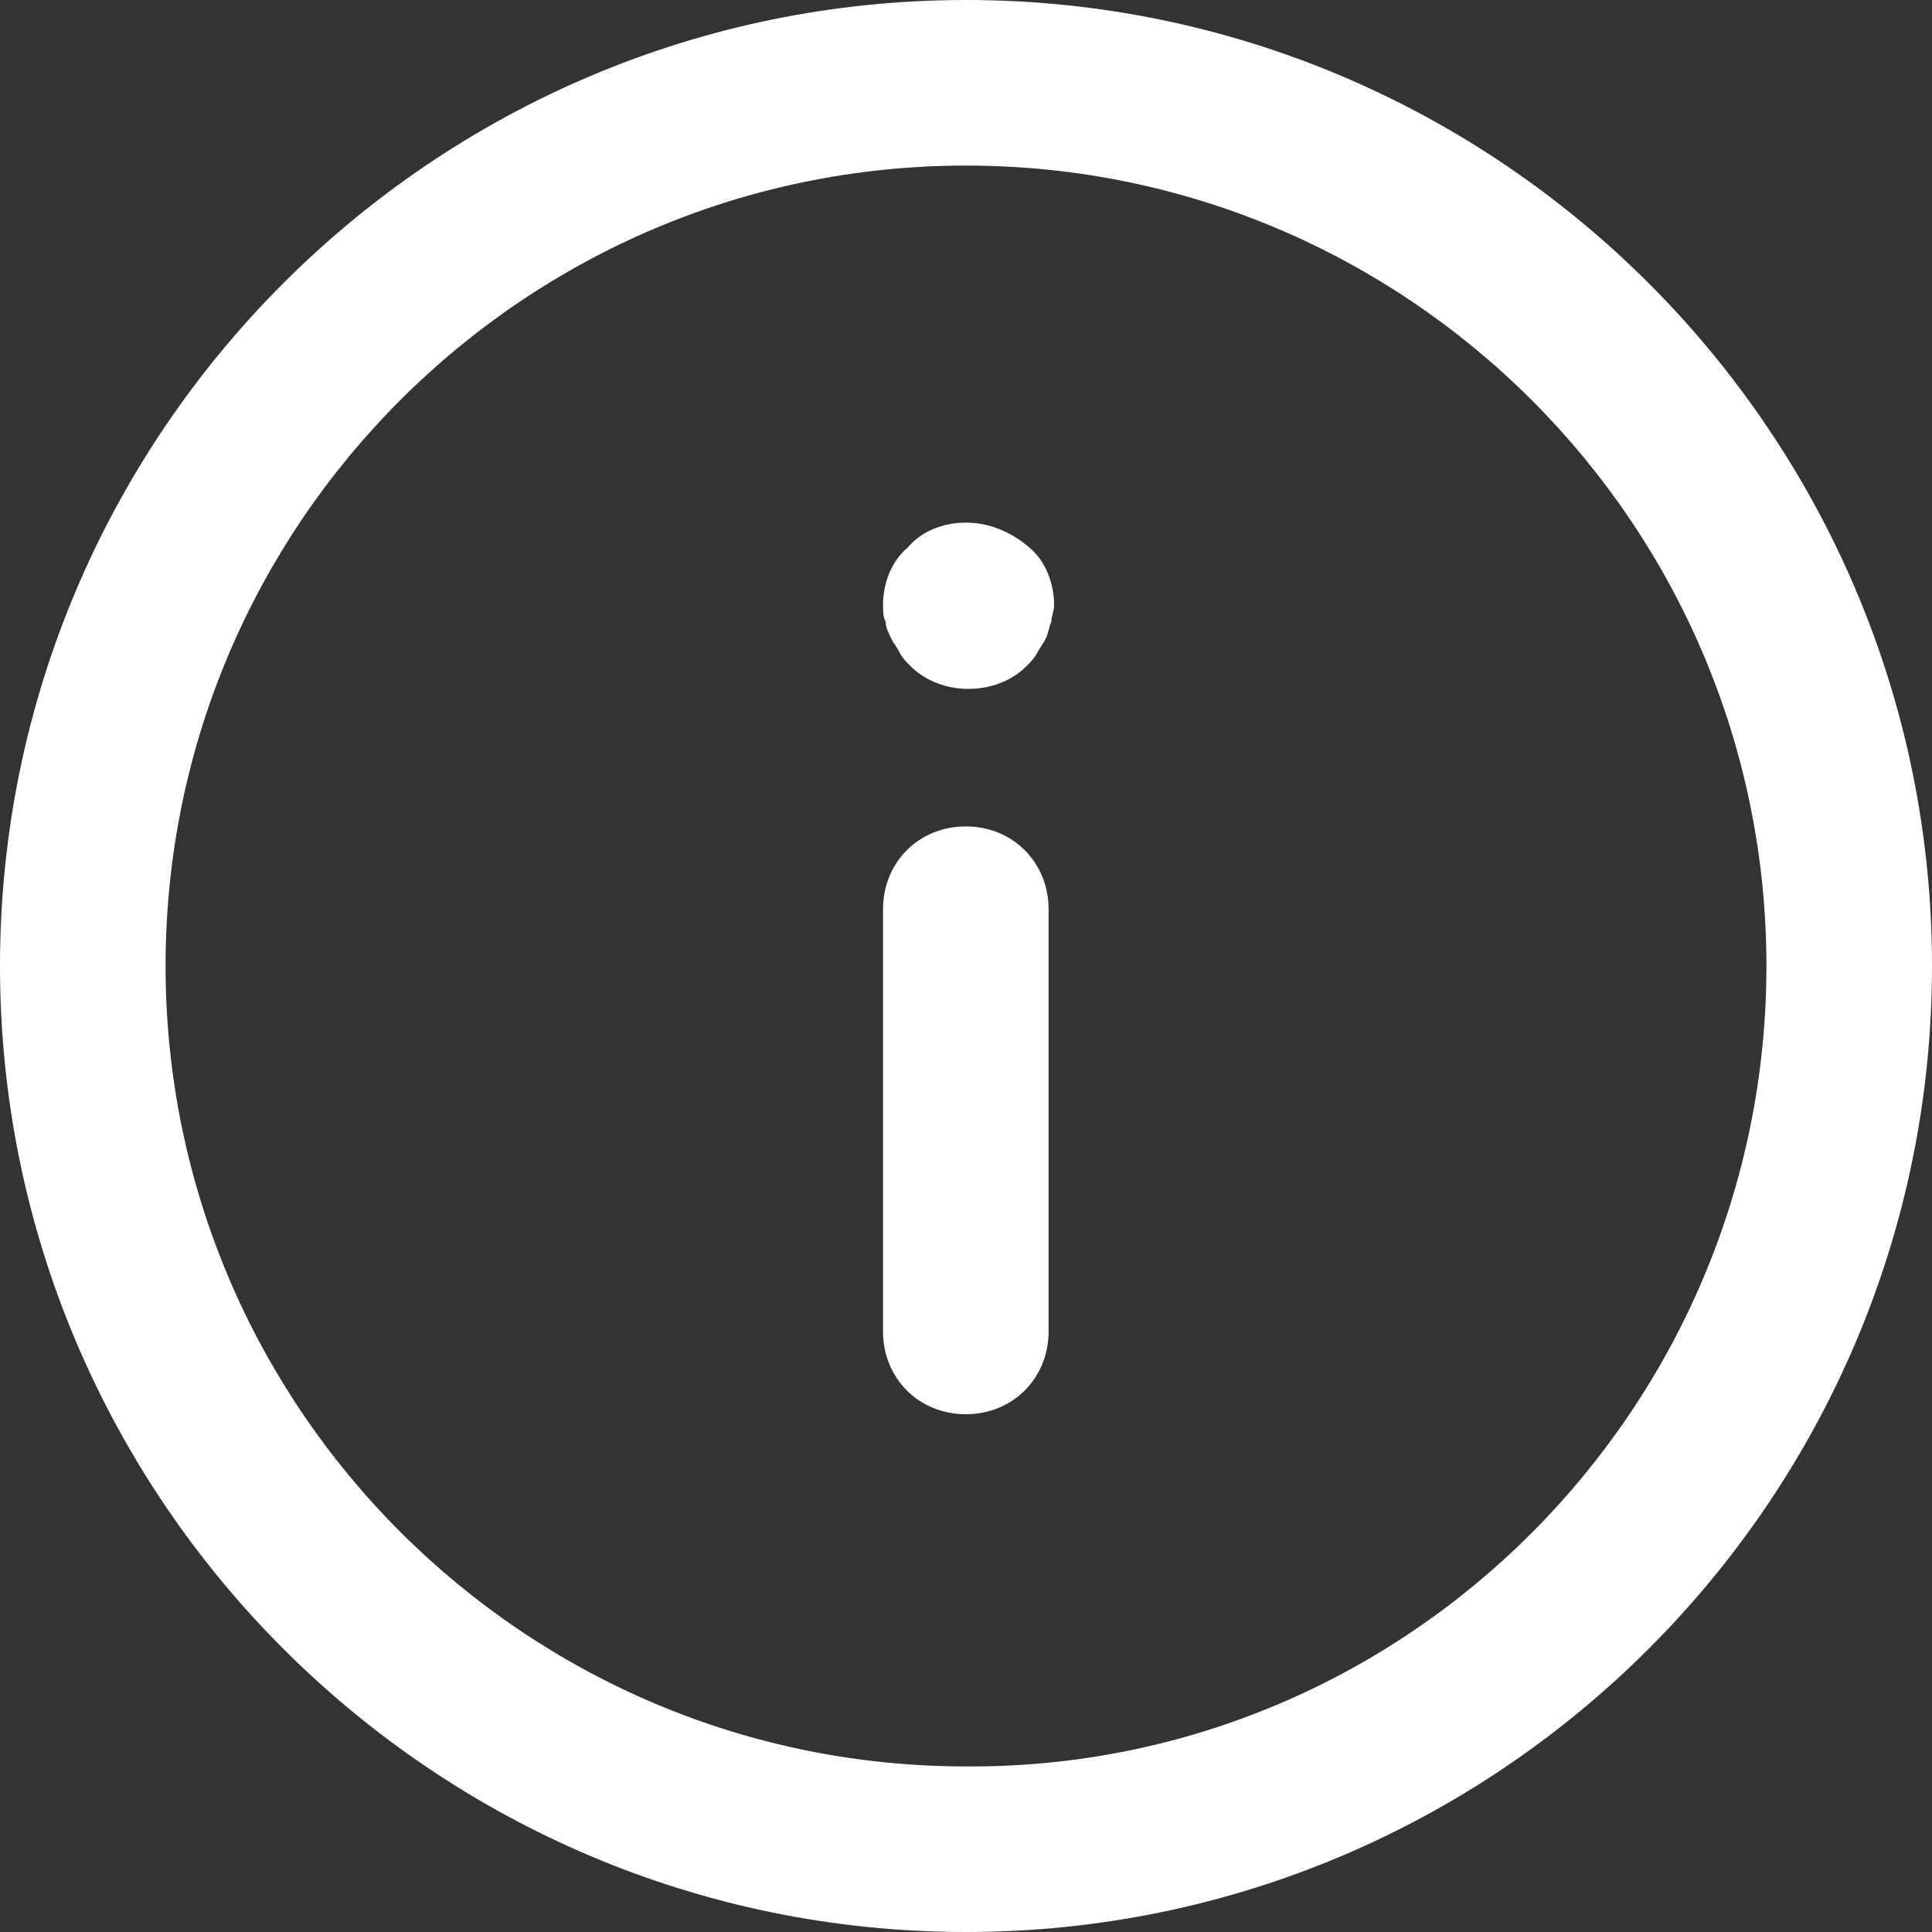
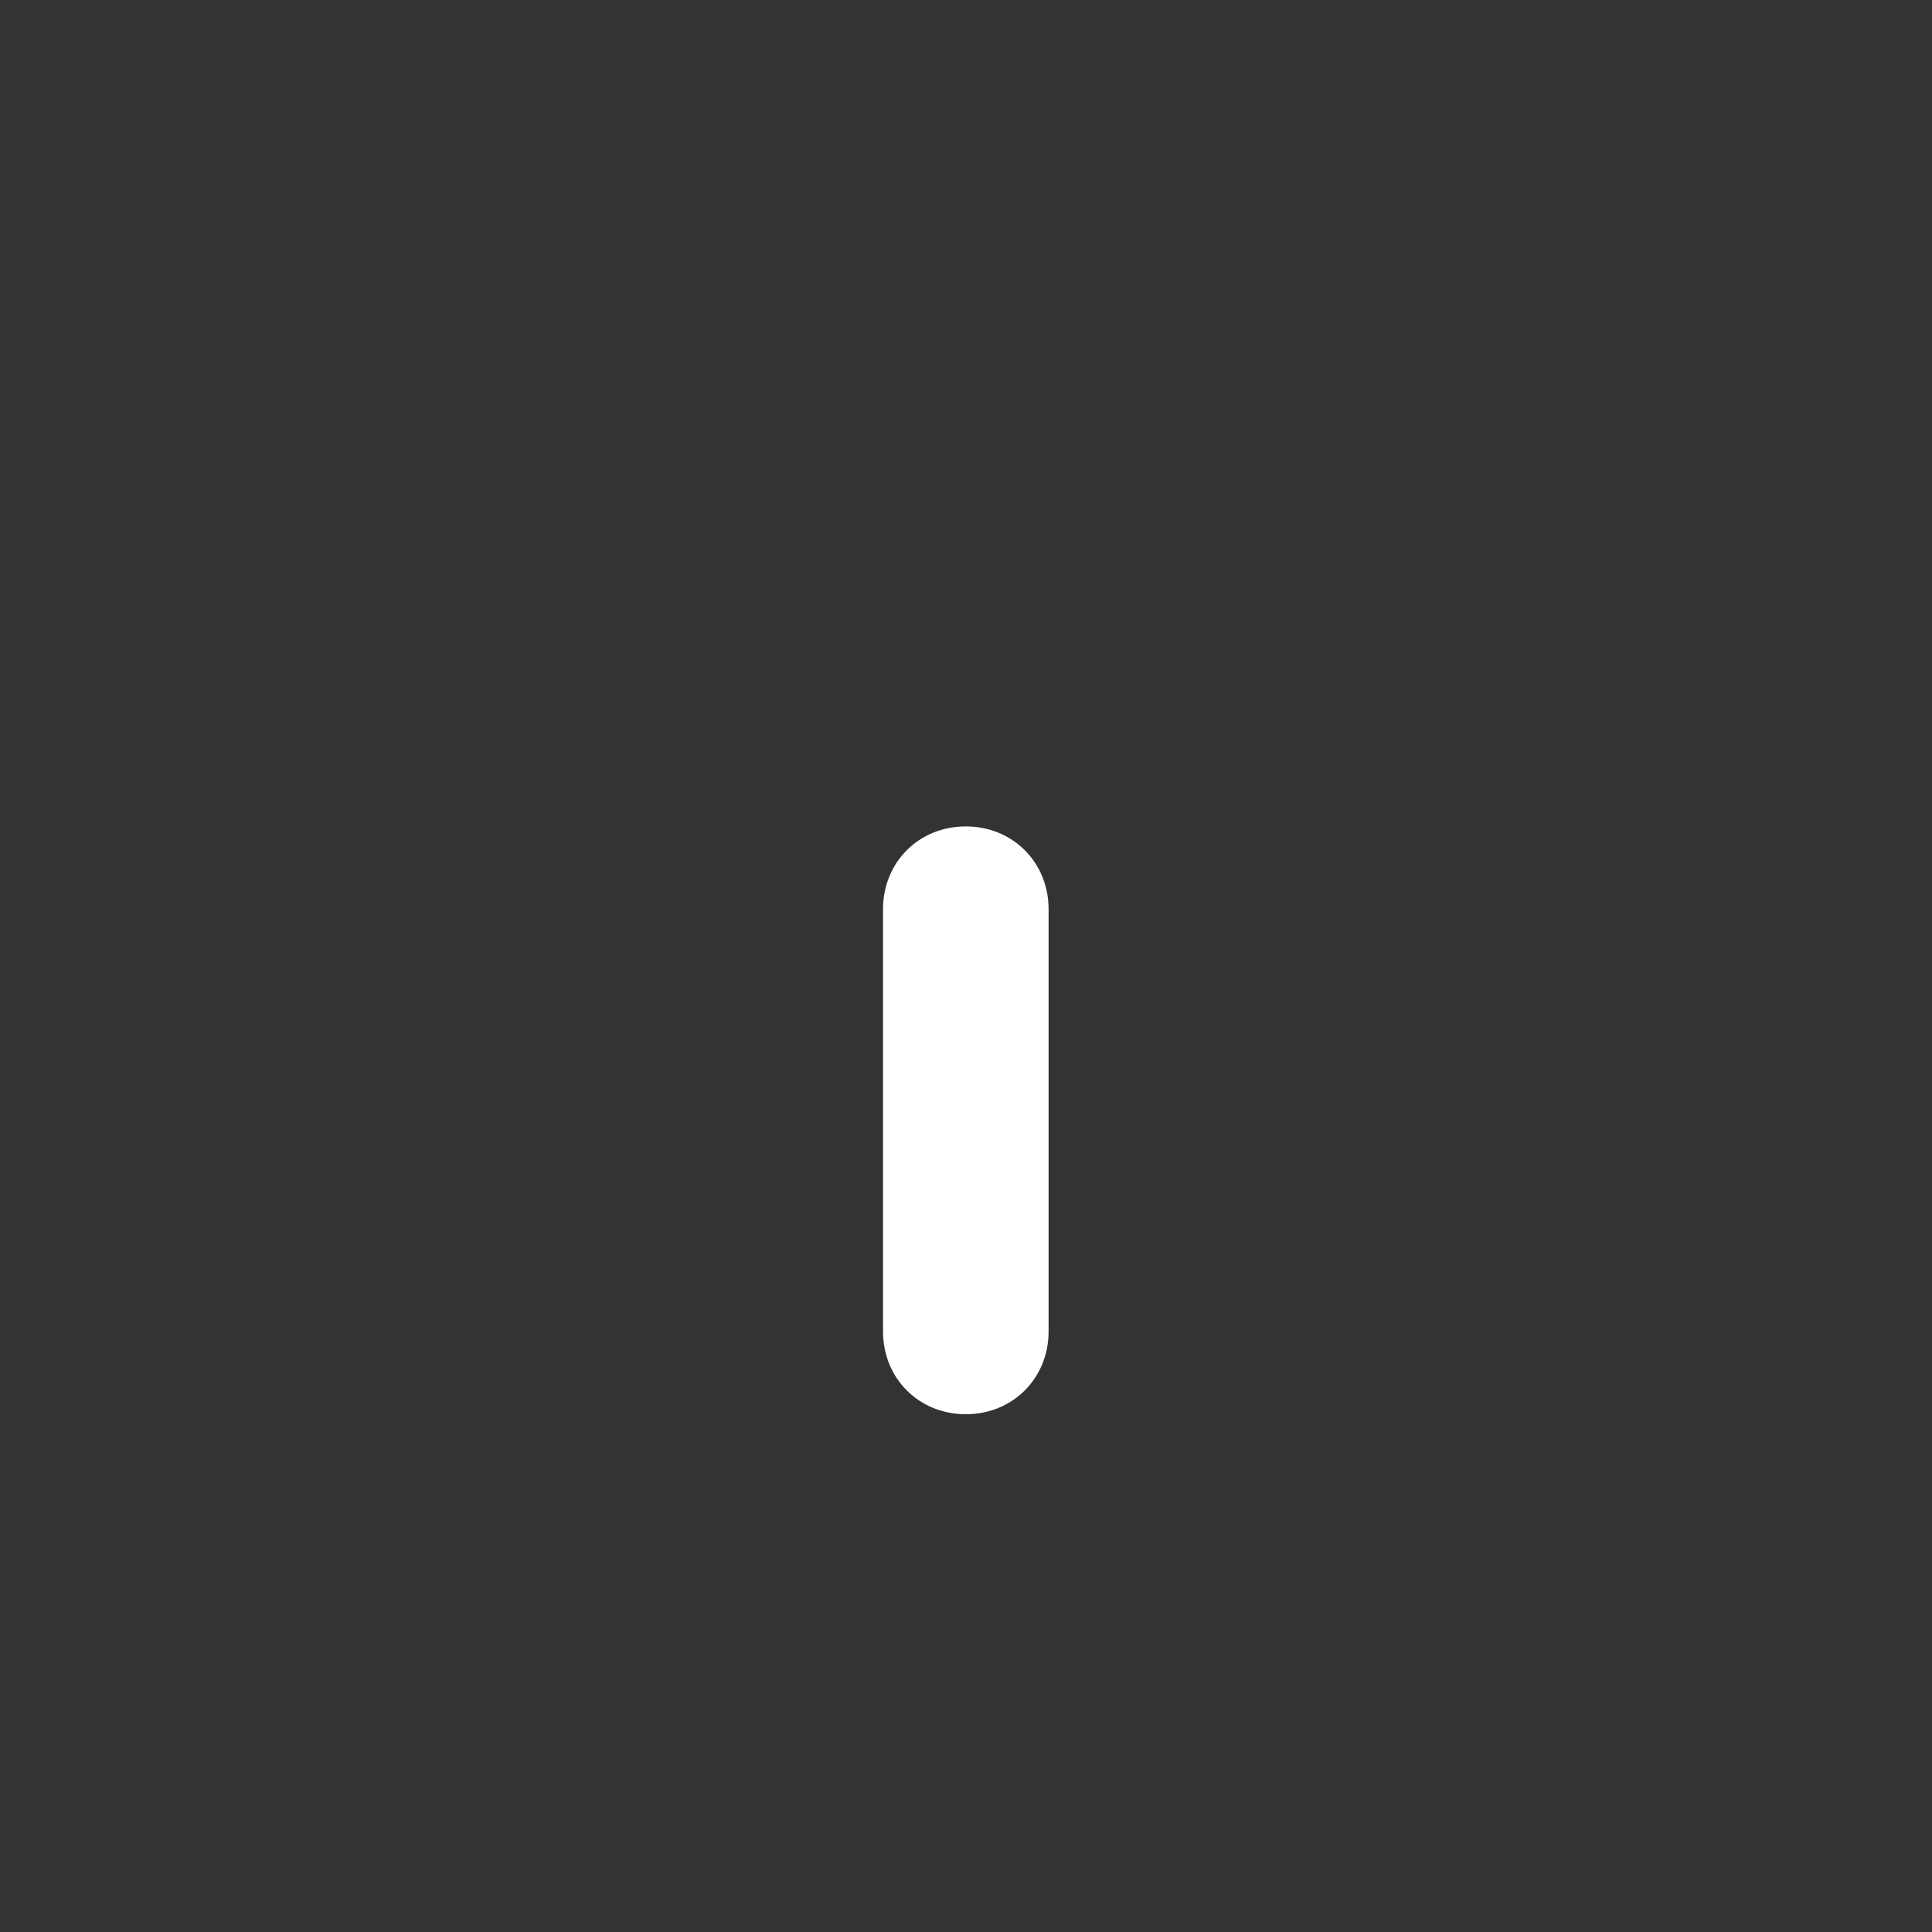
<svg xmlns="http://www.w3.org/2000/svg" width="20" height="20" viewBox="0 0 20 20" fill="none">
  <rect x="0" y="0" width="20" height="20" fill="#333333" stroke="none" />
-   <path d="M20 10C20 15.514 15.514 20 10 20C4.486 20 0 15.514 0 10C0 4.486 4.486 0 10 0C15.514 0 20 4.486 20 10ZM18.286 10C18.286 5.429 14.571 1.714 10 1.714C5.429 1.714 1.714 5.429 1.714 10C1.714 14.571 5.429 18.286 10 18.286C14.571 18.314 18.286 14.571 18.286 10Z" fill="#fff" />
  <path d="M9.998 8.555C9.512 8.555 9.141 8.926 9.141 9.412V13.783C9.141 14.269 9.512 14.64 9.998 14.64C10.483 14.64 10.855 14.269 10.855 13.783V9.412C10.855 8.926 10.483 8.555 9.998 8.555Z" fill="#fff" />
-   <path d="M9.998 5.41C9.769 5.41 9.541 5.496 9.398 5.667C9.226 5.81 9.141 6.039 9.141 6.267C9.141 6.324 9.141 6.382 9.169 6.439C9.169 6.496 9.198 6.553 9.226 6.61C9.255 6.667 9.283 6.696 9.312 6.753C9.341 6.81 9.369 6.839 9.426 6.896C9.741 7.21 10.312 7.21 10.626 6.896C10.655 6.867 10.712 6.81 10.741 6.753C10.769 6.696 10.798 6.667 10.826 6.61C10.855 6.553 10.855 6.496 10.883 6.439C10.883 6.382 10.912 6.324 10.912 6.267C10.912 6.039 10.826 5.81 10.655 5.667C10.455 5.496 10.226 5.41 9.998 5.41Z" fill="#fff" />
</svg>